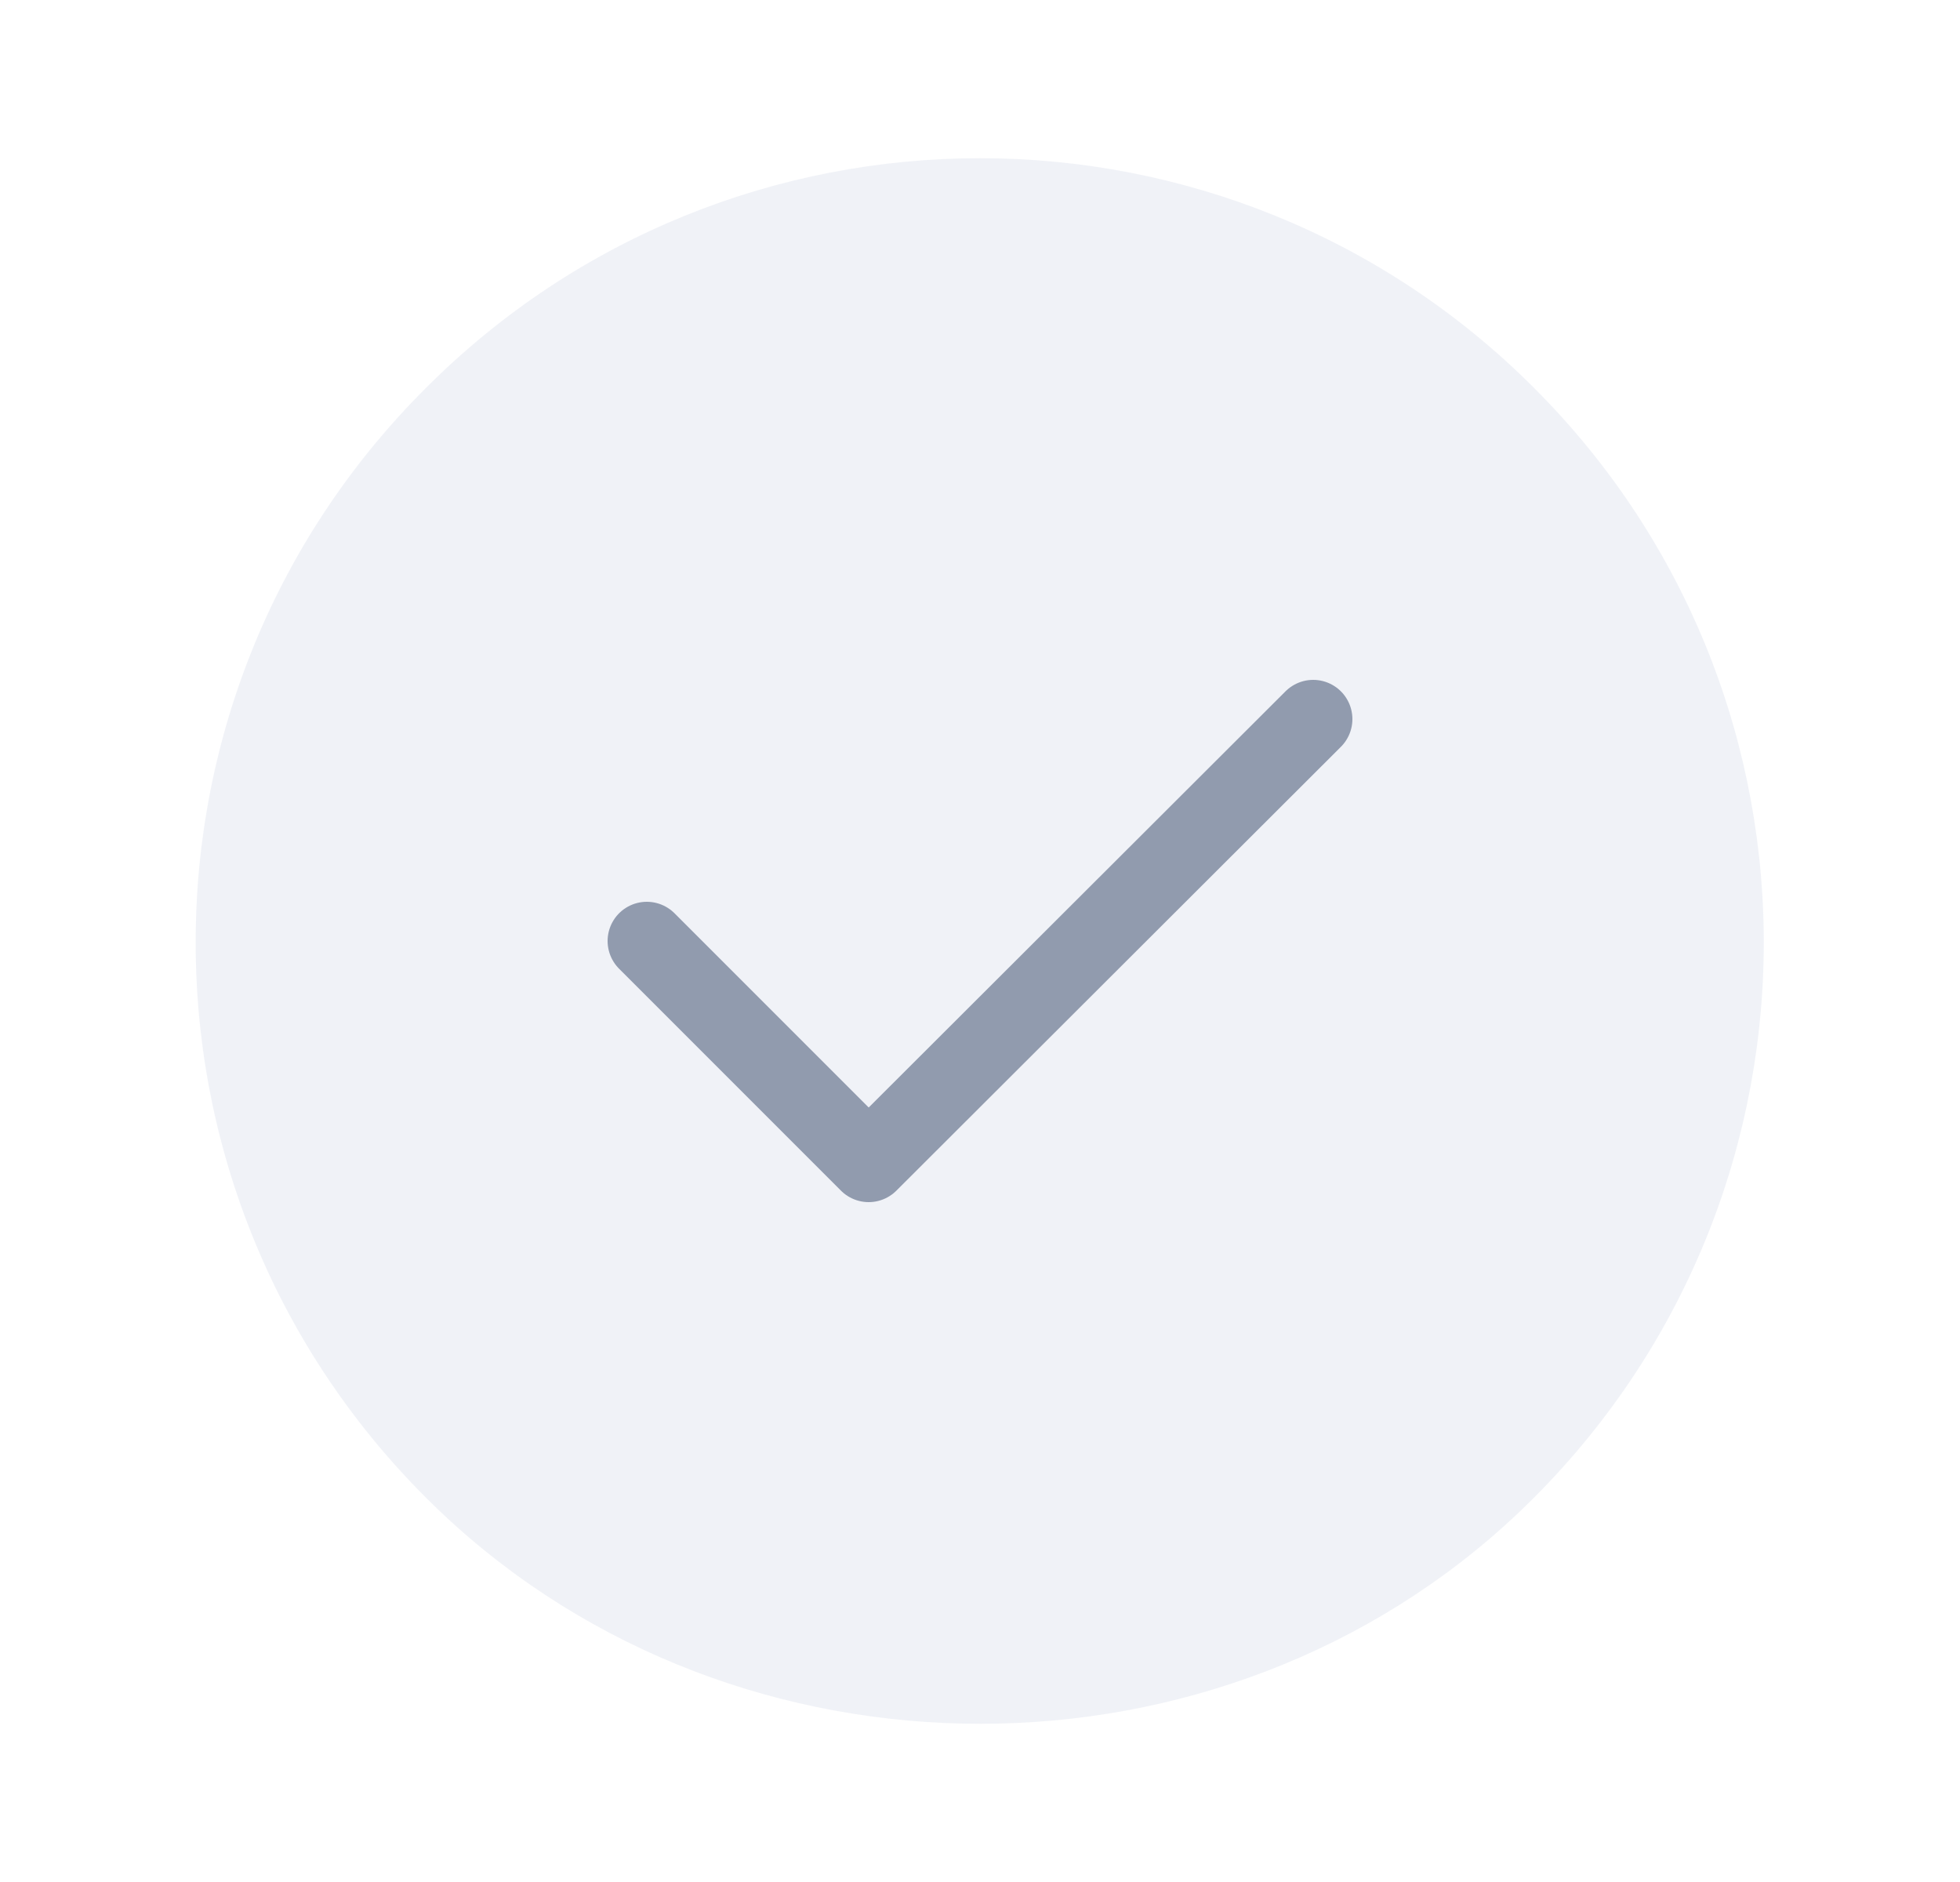
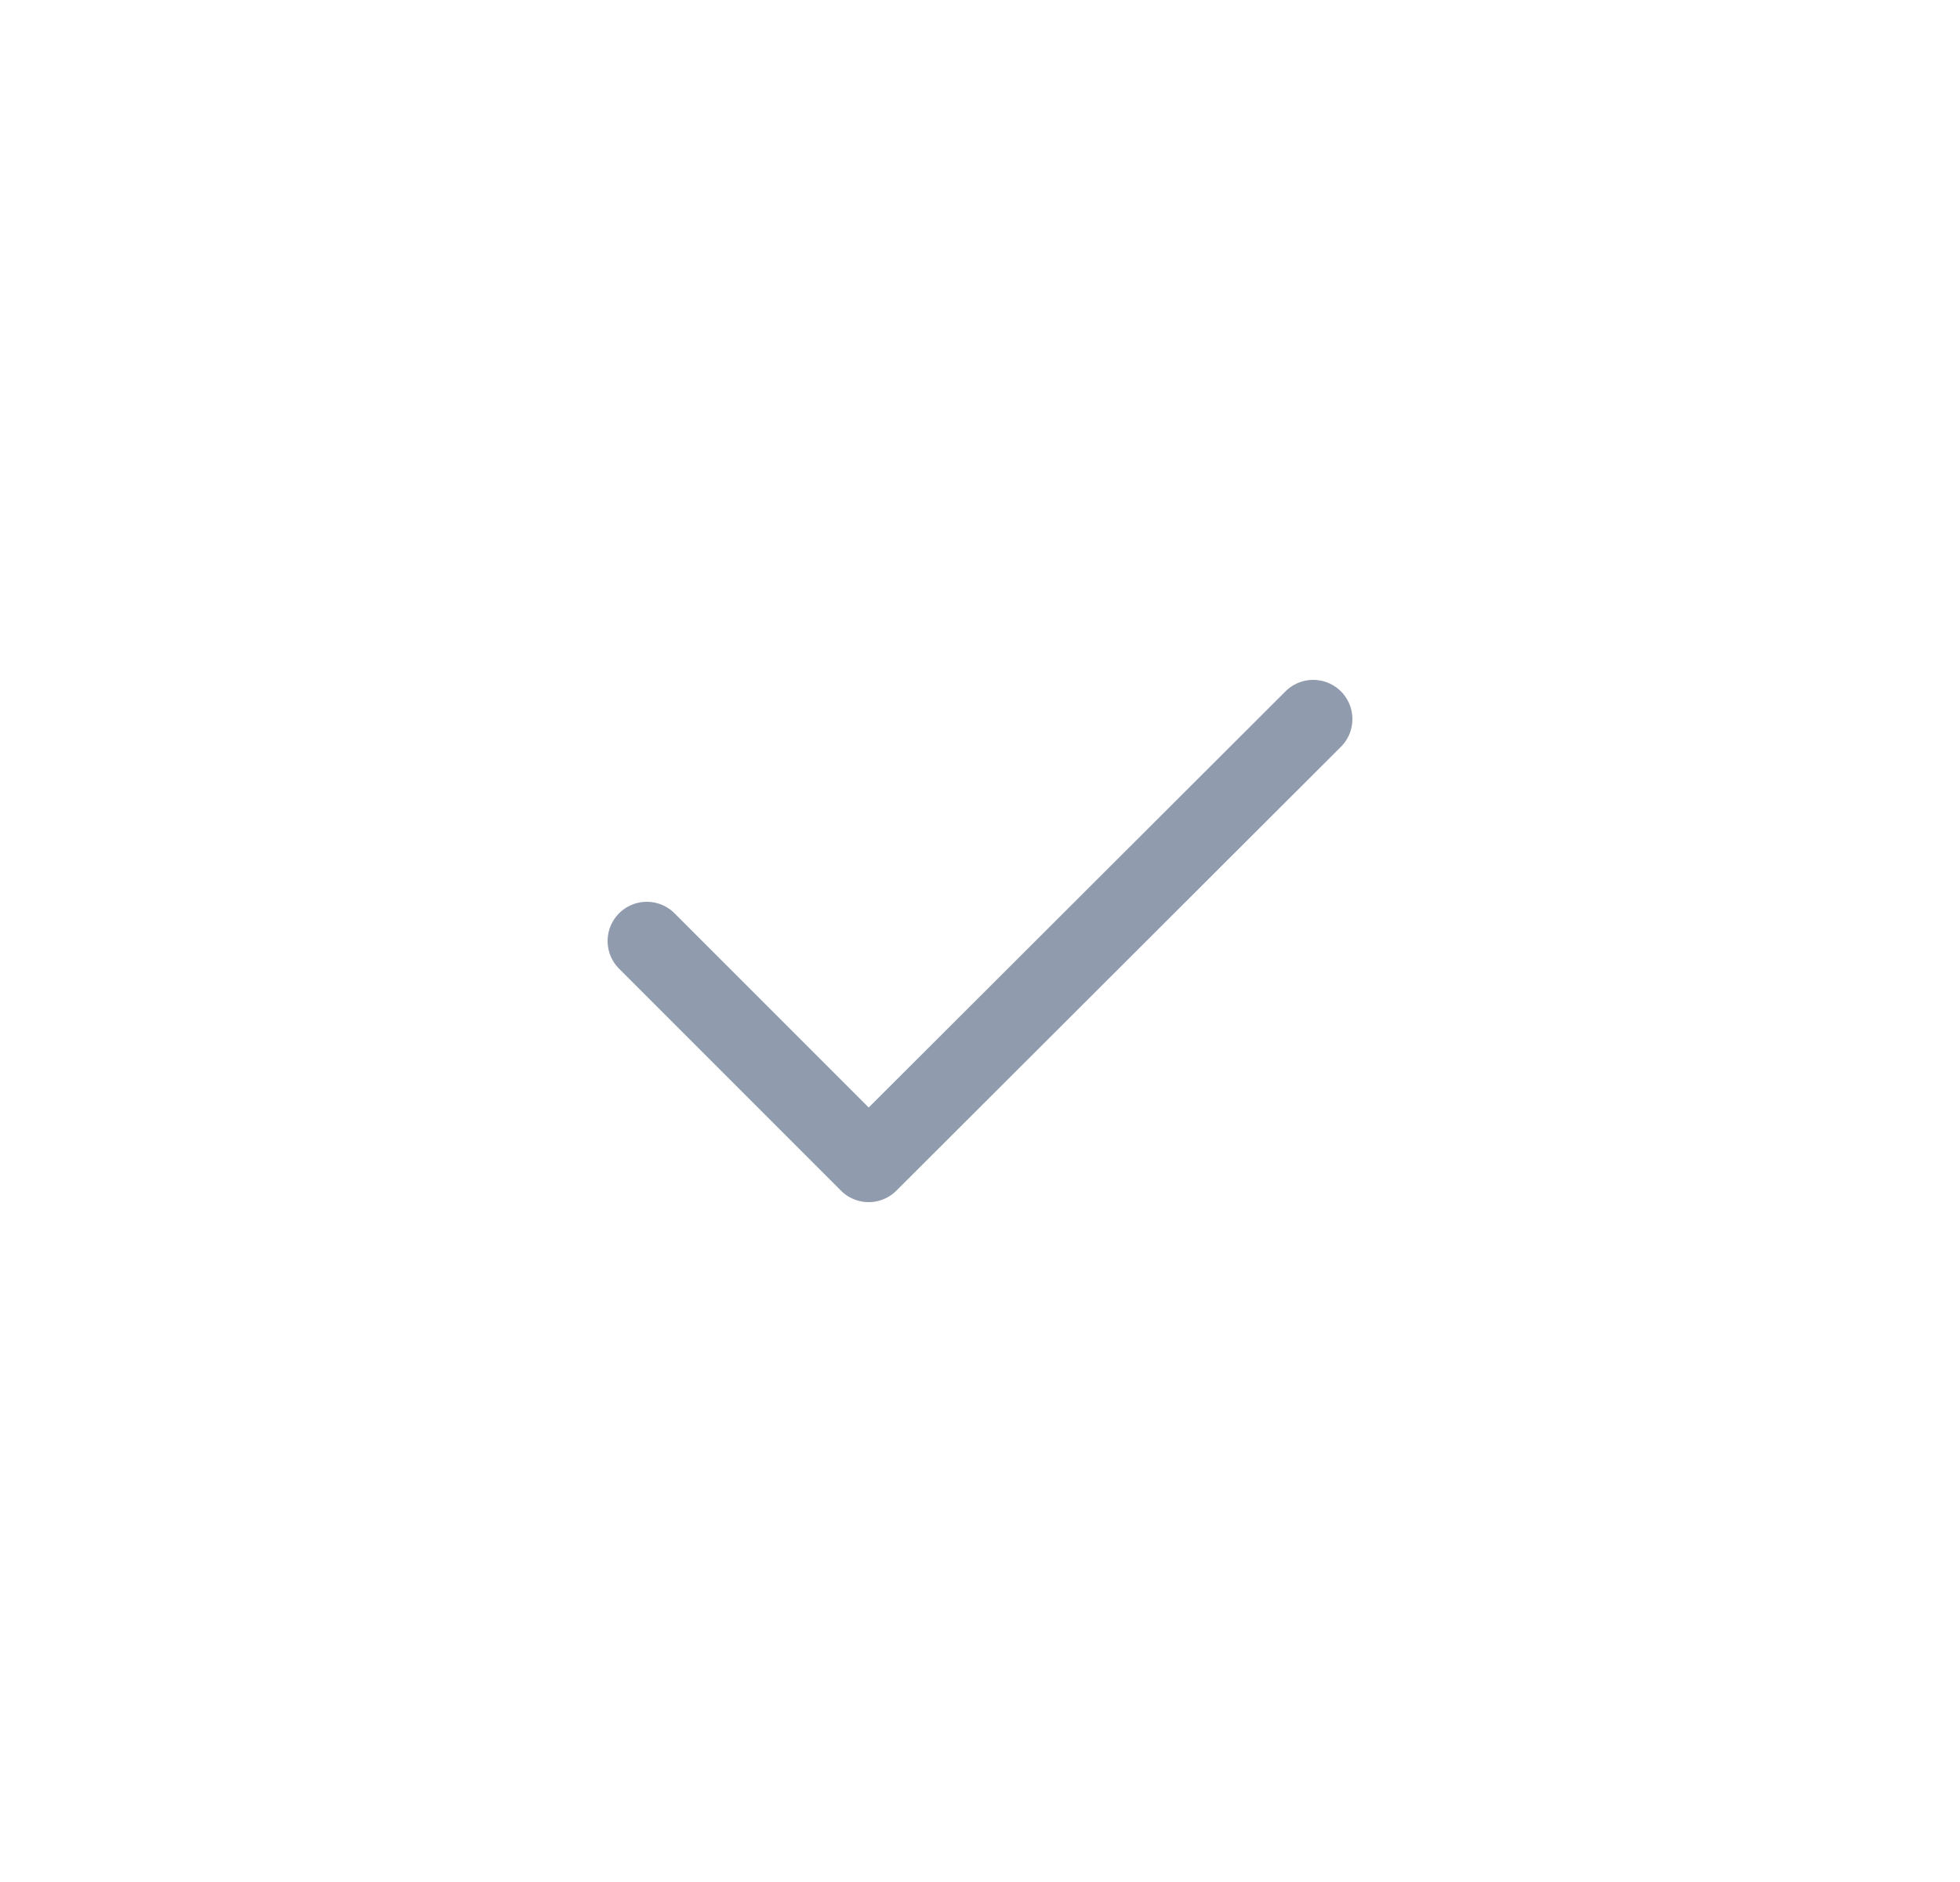
<svg xmlns="http://www.w3.org/2000/svg" width="25" height="24" viewBox="0 0 25 24" fill="none">
-   <path d="M19.57 4.95C23.54 8.92 23.47 15.4 19.37 19.29C15.58 22.88 9.43 22.88 5.63 19.29C1.52 15.4 1.45 8.92 5.43 4.95C9.33 1.04 15.67 1.04 19.57 4.95Z" fill="#E2E6F0" fill-opacity="0.5" />
  <path d="M8.25 12L11.08 14.83L16.75 9.17" stroke="#919BAE" stroke-linecap="round" stroke-linejoin="round" />
</svg>